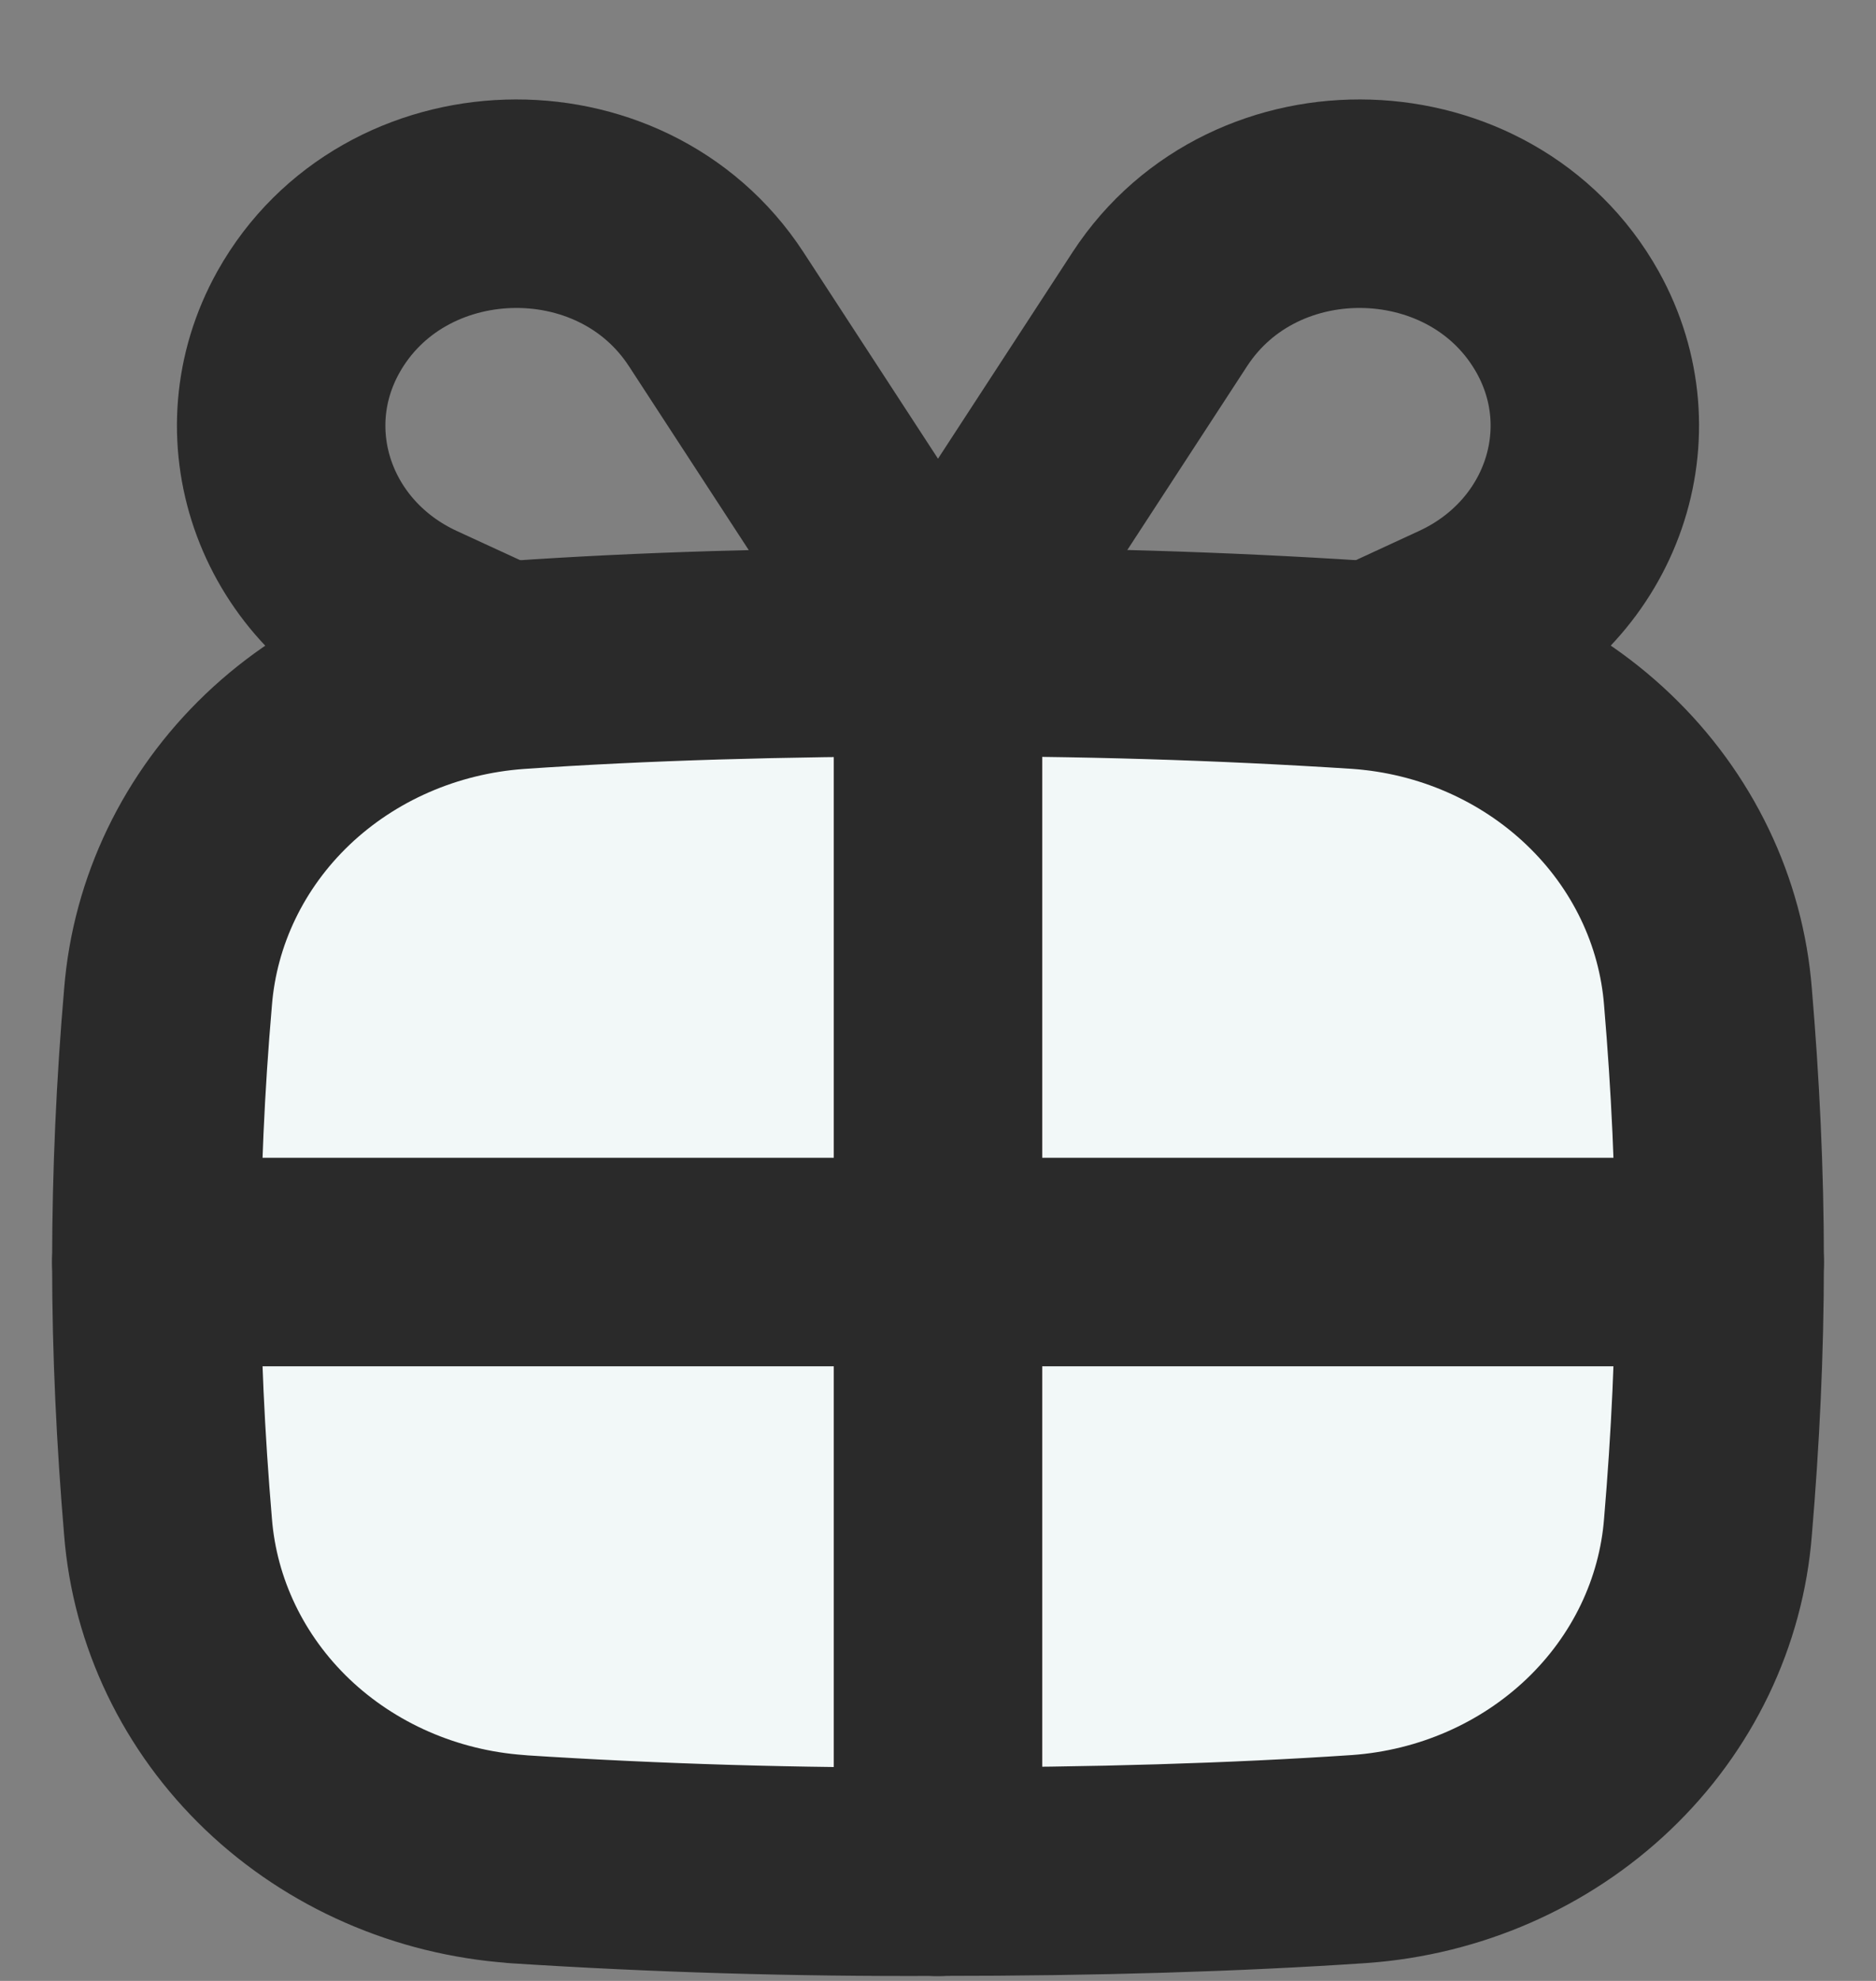
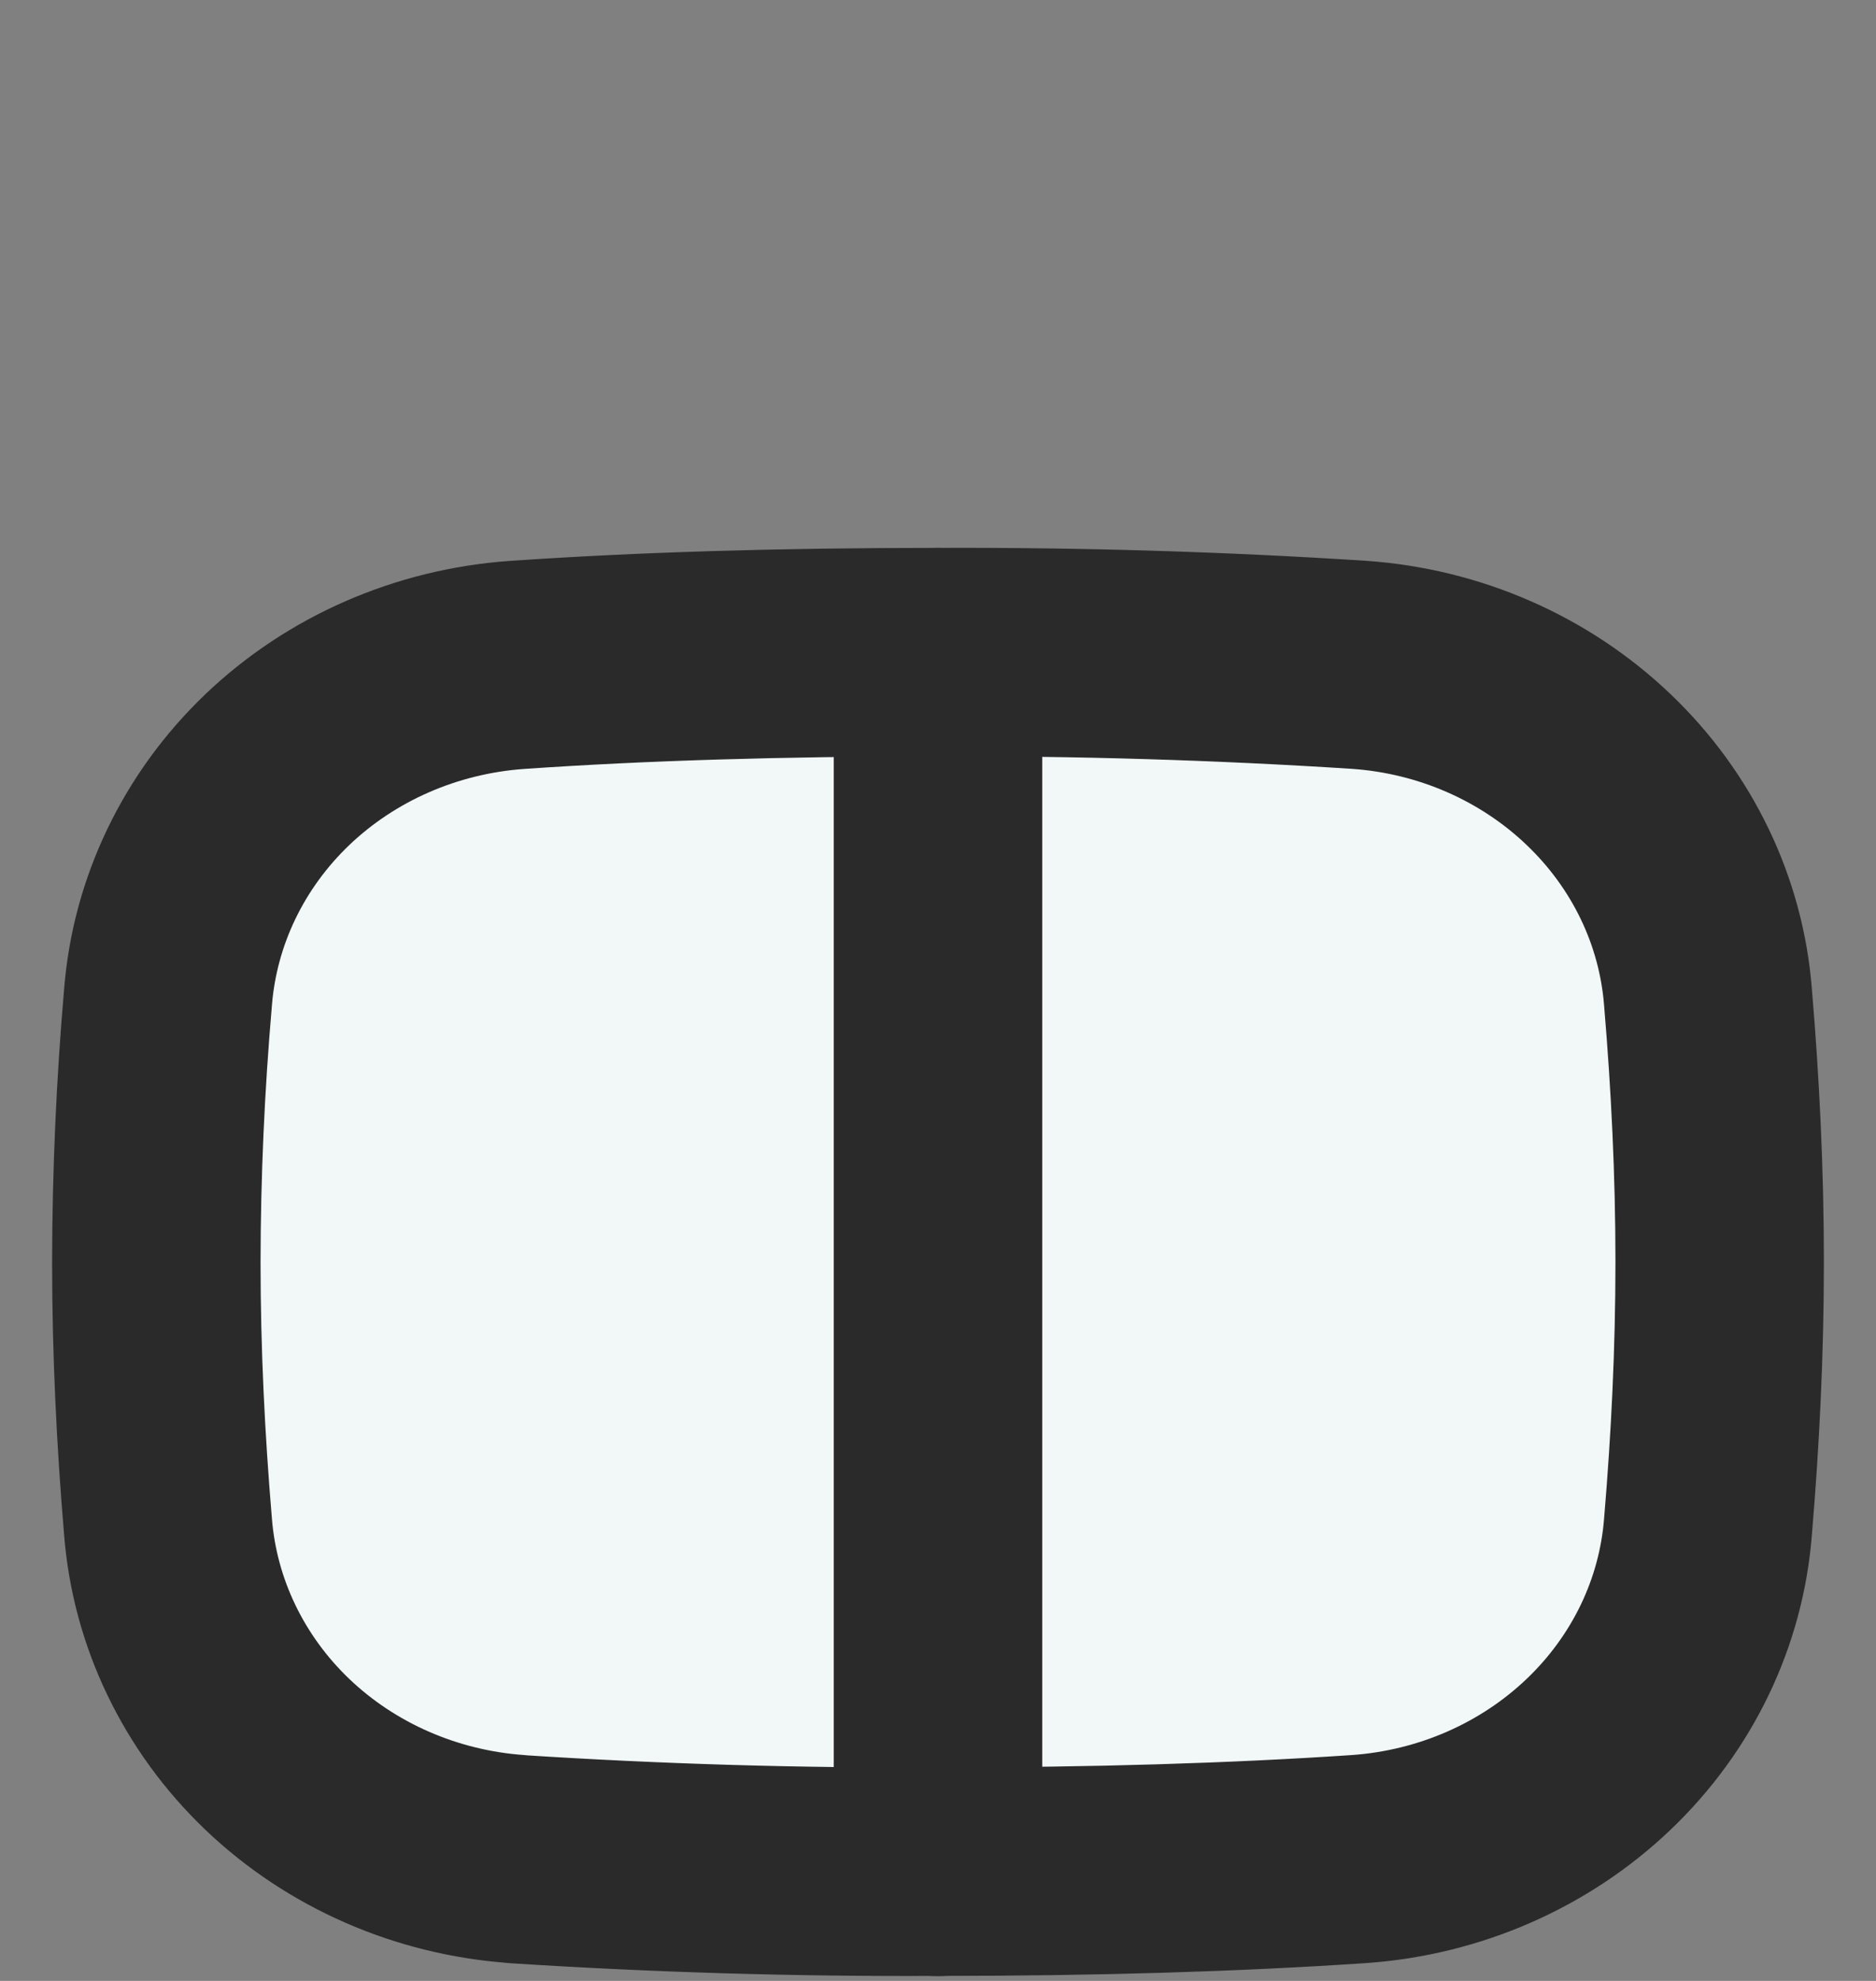
<svg xmlns="http://www.w3.org/2000/svg" width="18" height="19" viewBox="0 0 18 19" fill="none">
  <rect x="0" y="0" width="18" height="19" fill="#808080" stroke="none" />
  <path d="M4.956 17.832C6.302 17.919 7.651 17.959 9 17.952C10.508 17.952 11.842 17.912 13.044 17.831C13.91 17.769 14.723 17.413 15.337 16.828C15.951 16.243 16.324 15.467 16.388 14.642C16.458 13.812 16.5 12.968 16.5 12.103C16.5 11.24 16.458 10.396 16.388 9.566C16.324 8.741 15.951 7.965 15.337 7.38C14.723 6.794 13.91 6.438 13.044 6.377C11.698 6.29 10.349 6.25 9 6.255C7.492 6.255 6.158 6.295 4.956 6.378C4.091 6.44 3.277 6.795 2.663 7.38C2.05 7.965 1.677 8.741 1.612 9.566C1.539 10.411 1.501 11.257 1.5 12.105C1.5 12.969 1.542 13.813 1.612 14.643C1.677 15.468 2.05 16.244 2.663 16.829C3.277 17.414 4.091 17.769 4.956 17.831V17.832Z" fill="#F2F8F8" />
  <path d="M4.956 17.832C6.302 17.919 7.651 17.959 9 17.952C10.508 17.952 11.842 17.912 13.044 17.831C13.91 17.769 14.723 17.413 15.337 16.828C15.951 16.243 16.324 15.467 16.388 14.642C16.458 13.812 16.5 12.968 16.5 12.103C16.5 11.24 16.458 10.396 16.388 9.566C16.324 8.741 15.951 7.965 15.337 7.38C14.723 6.794 13.91 6.438 13.044 6.377C11.698 6.29 10.349 6.25 9 6.255C7.492 6.255 6.158 6.295 4.956 6.378C4.091 6.44 3.277 6.795 2.663 7.38C2.05 7.965 1.677 8.741 1.612 9.566C1.539 10.411 1.501 11.257 1.5 12.105C1.5 12.969 1.542 13.813 1.612 14.643C1.677 15.468 2.05 16.244 2.663 16.829C3.277 17.414 4.091 17.769 4.956 17.831V17.832Z" stroke="#2A2A2A" stroke-width="2" stroke-linecap="round" stroke-linejoin="round" />
-   <path d="M1.5 12.105H16.5" stroke="#2A2A2A" stroke-width="2" stroke-linecap="round" stroke-linejoin="round" />
  <path d="M9 17.954V6.255" stroke="#2A2A2A" stroke-width="2" stroke-linecap="round" stroke-linejoin="round" />
-   <path d="M9 6.231L11.128 2.966C12.043 1.563 14.225 1.632 15.041 3.089C15.635 4.153 15.181 5.472 14.034 6.001L13.198 6.387" stroke="#2A2A2A" stroke-width="2" stroke-linecap="round" stroke-linejoin="round" />
-   <path d="M9 6.231L6.872 2.966C5.957 1.563 3.775 1.632 2.959 3.089C2.365 4.153 2.819 5.472 3.964 6.001L4.802 6.387" stroke="#2A2A2A" stroke-width="2" stroke-linecap="round" stroke-linejoin="round" />
</svg>